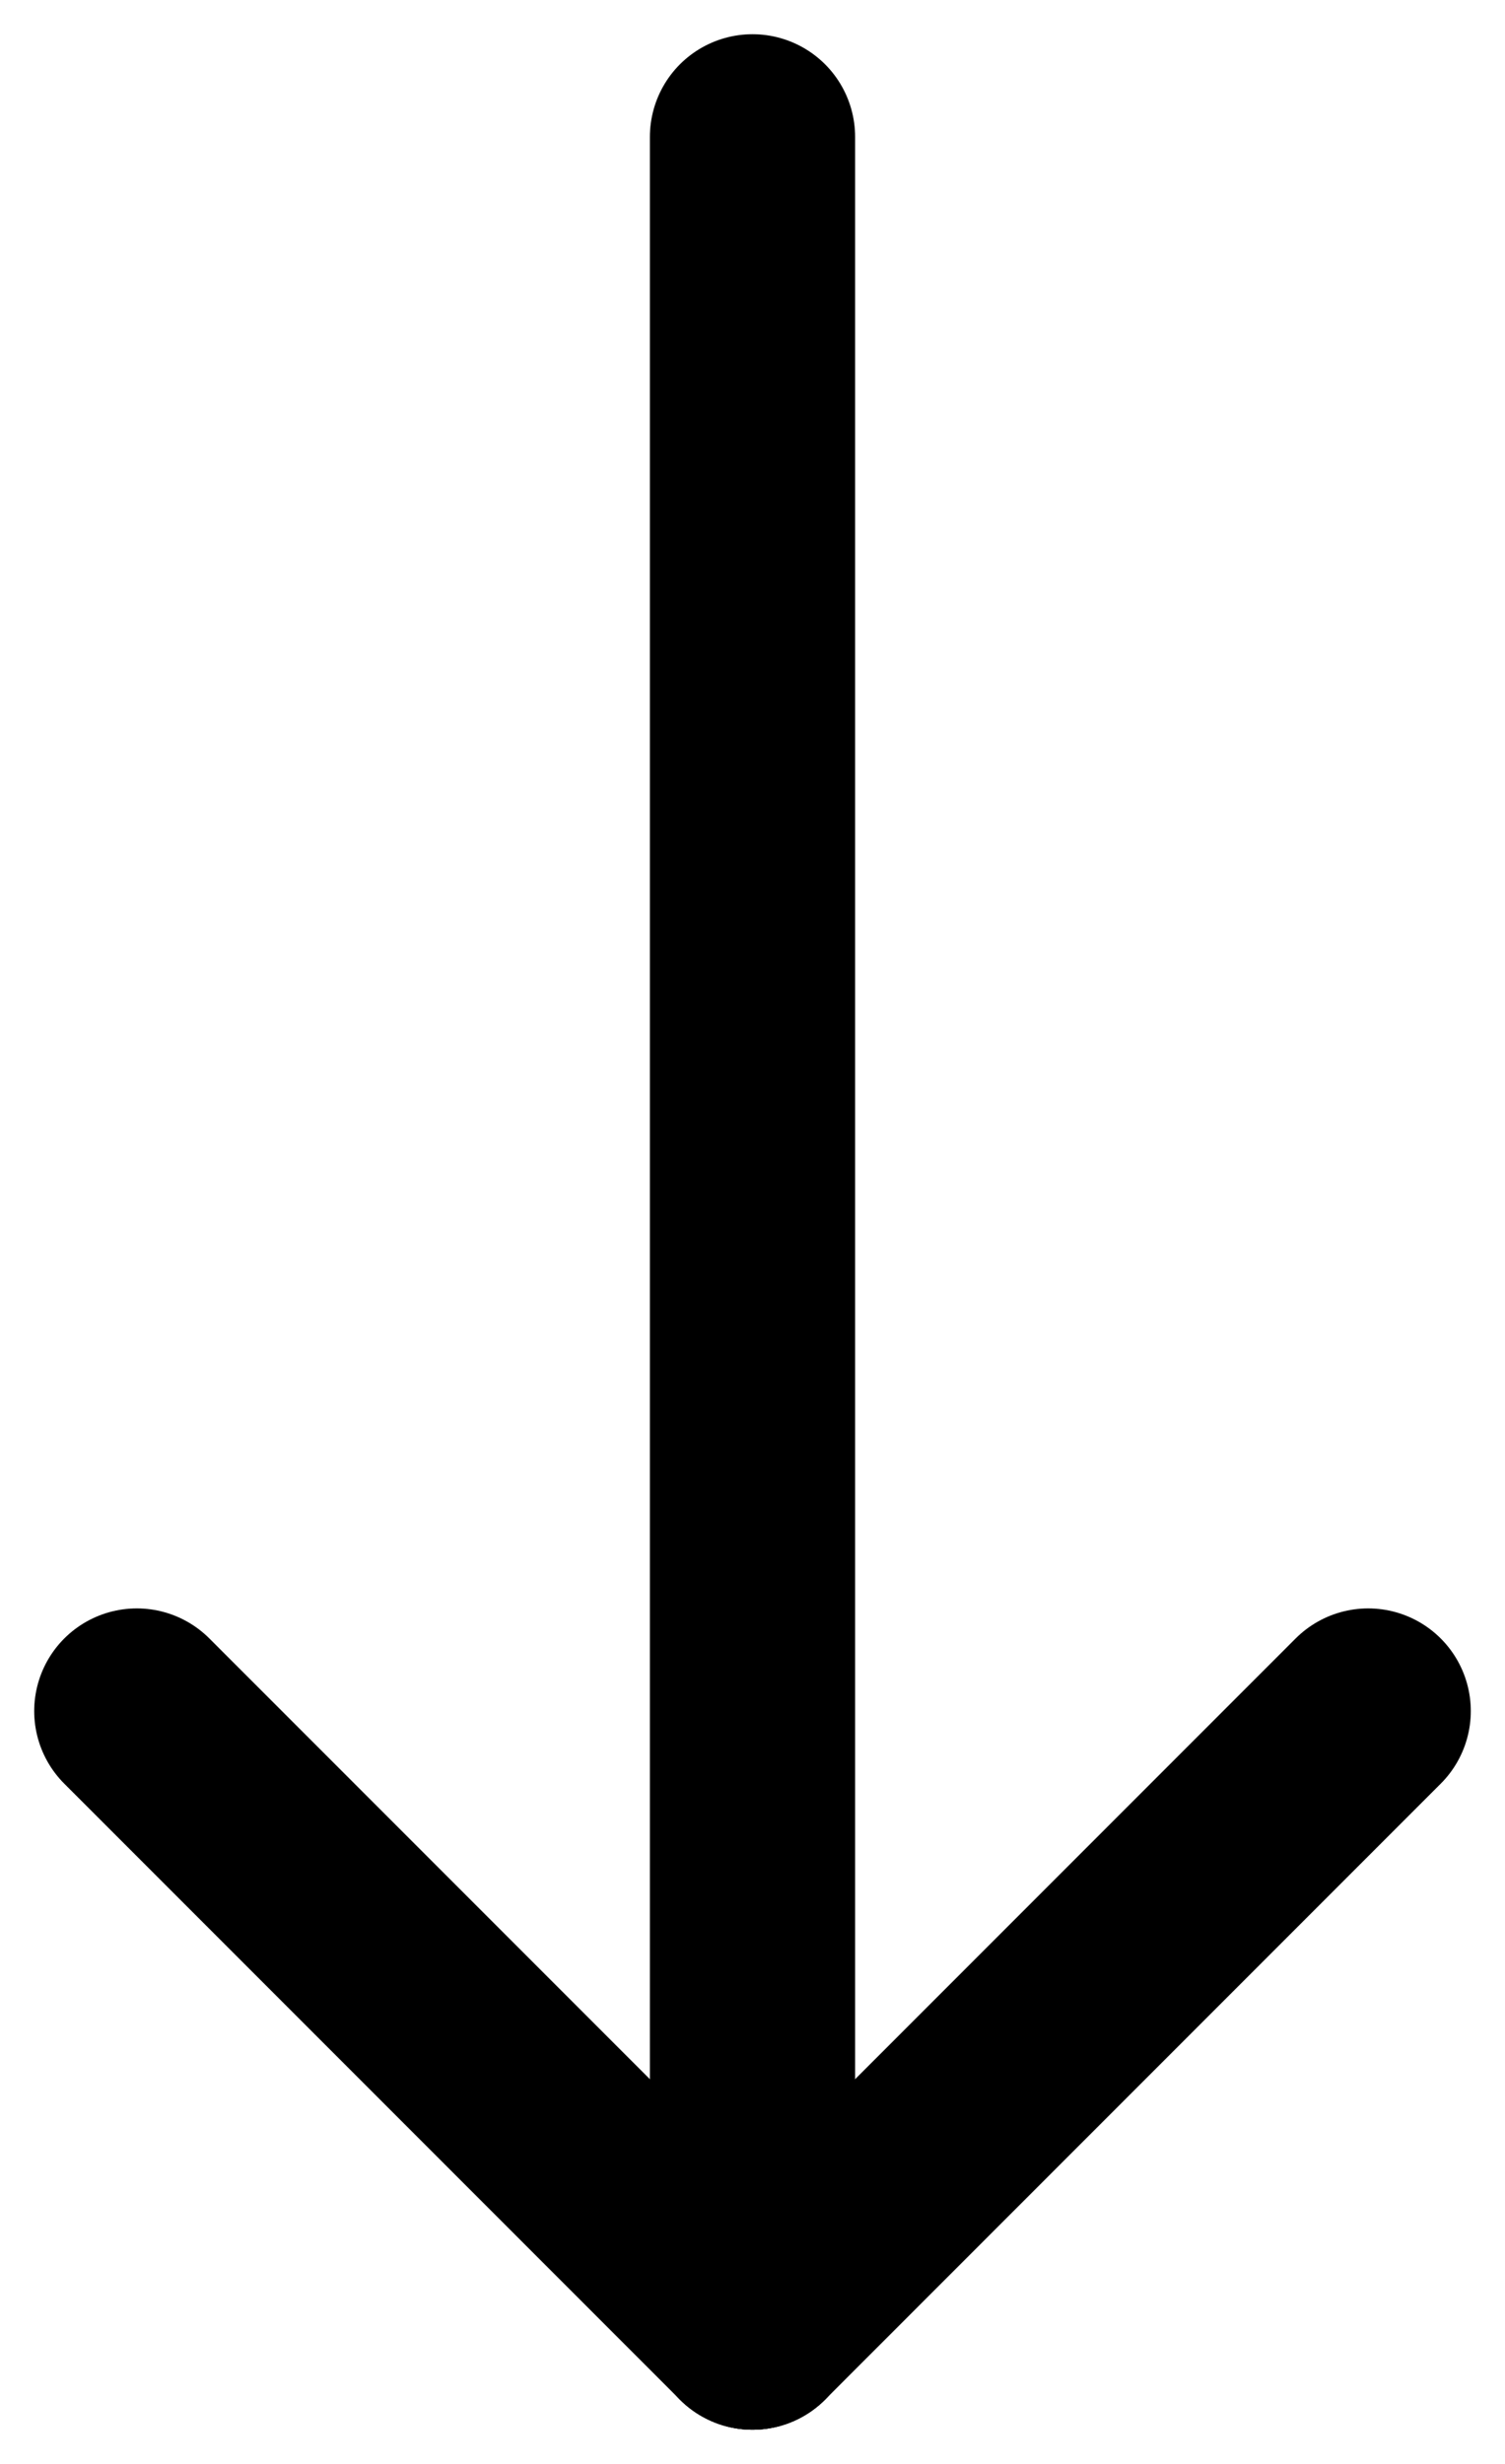
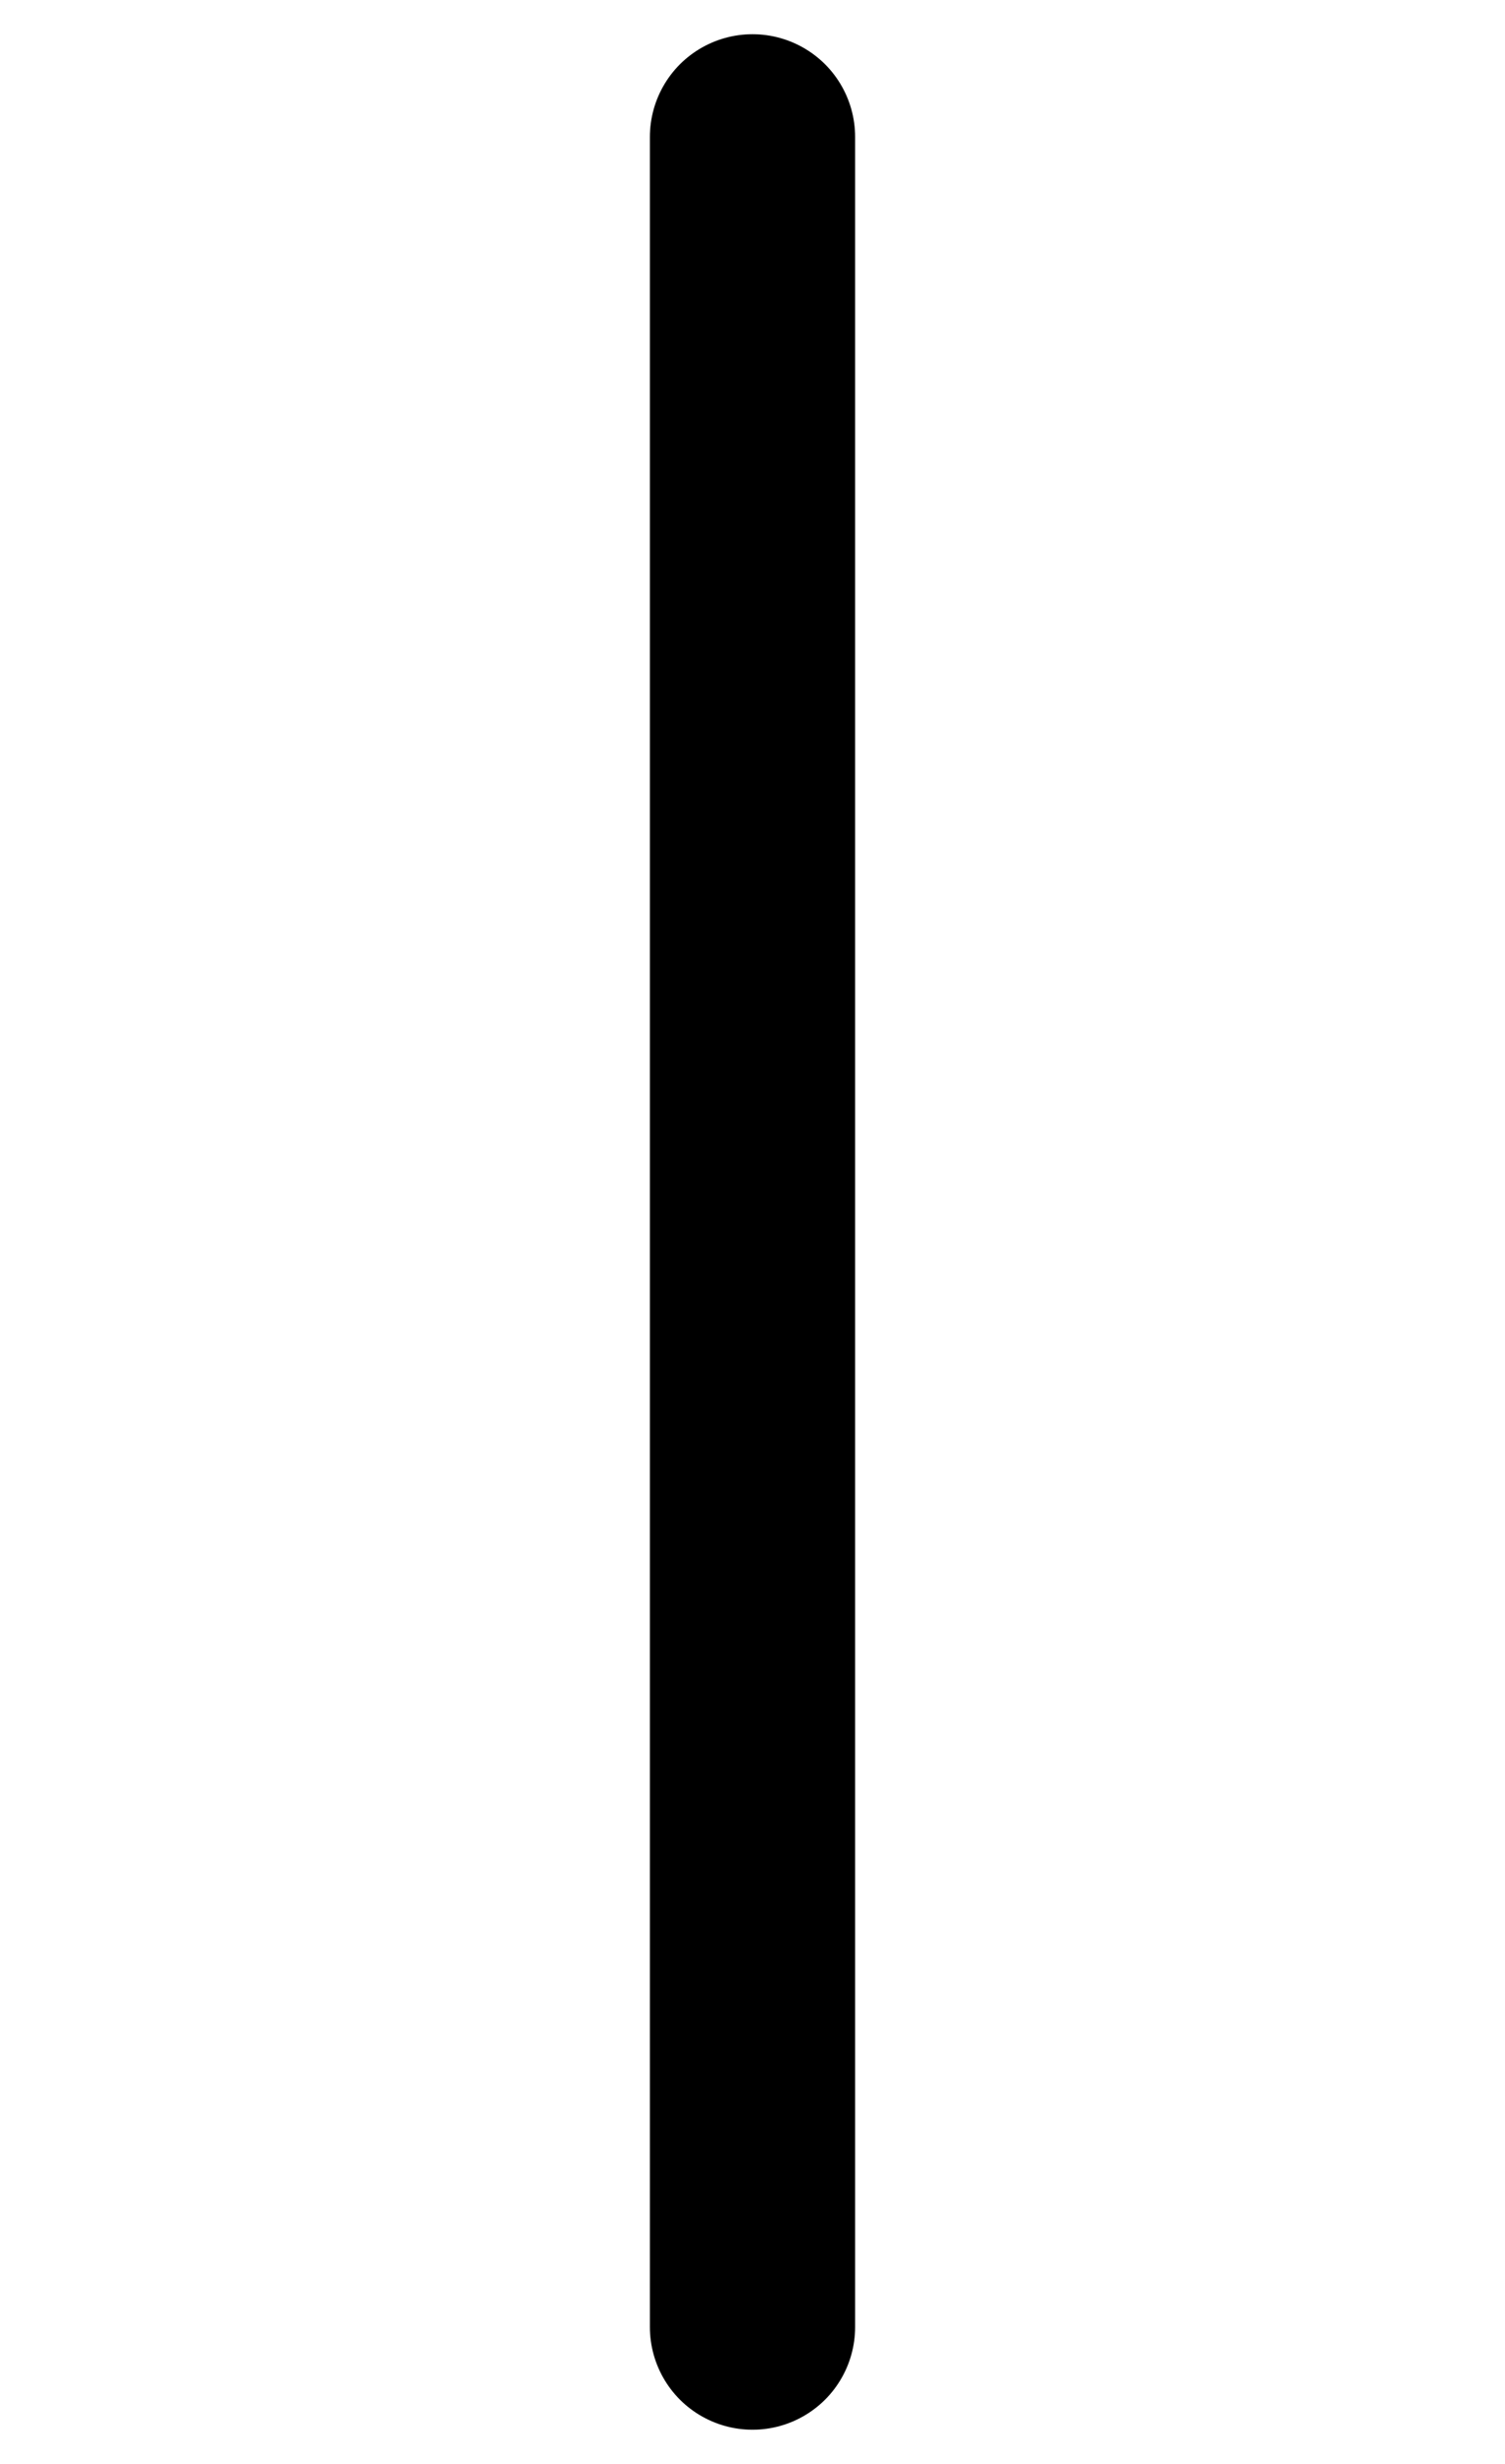
<svg xmlns="http://www.w3.org/2000/svg" width="11" height="18" viewBox="0 0 11 18" fill="none">
-   <path d="M10 12.5L5.5 17" stroke="black" stroke-width="1.5" stroke-linecap="round" stroke-linejoin="round" />
-   <path d="M1 12.5L5.5 17" stroke="black" stroke-width="1.5" stroke-linecap="round" stroke-linejoin="round" />
  <path d="M5.5 1L5.5 17" stroke="black" stroke-width="1.5" stroke-linecap="round" stroke-linejoin="round" />
</svg>